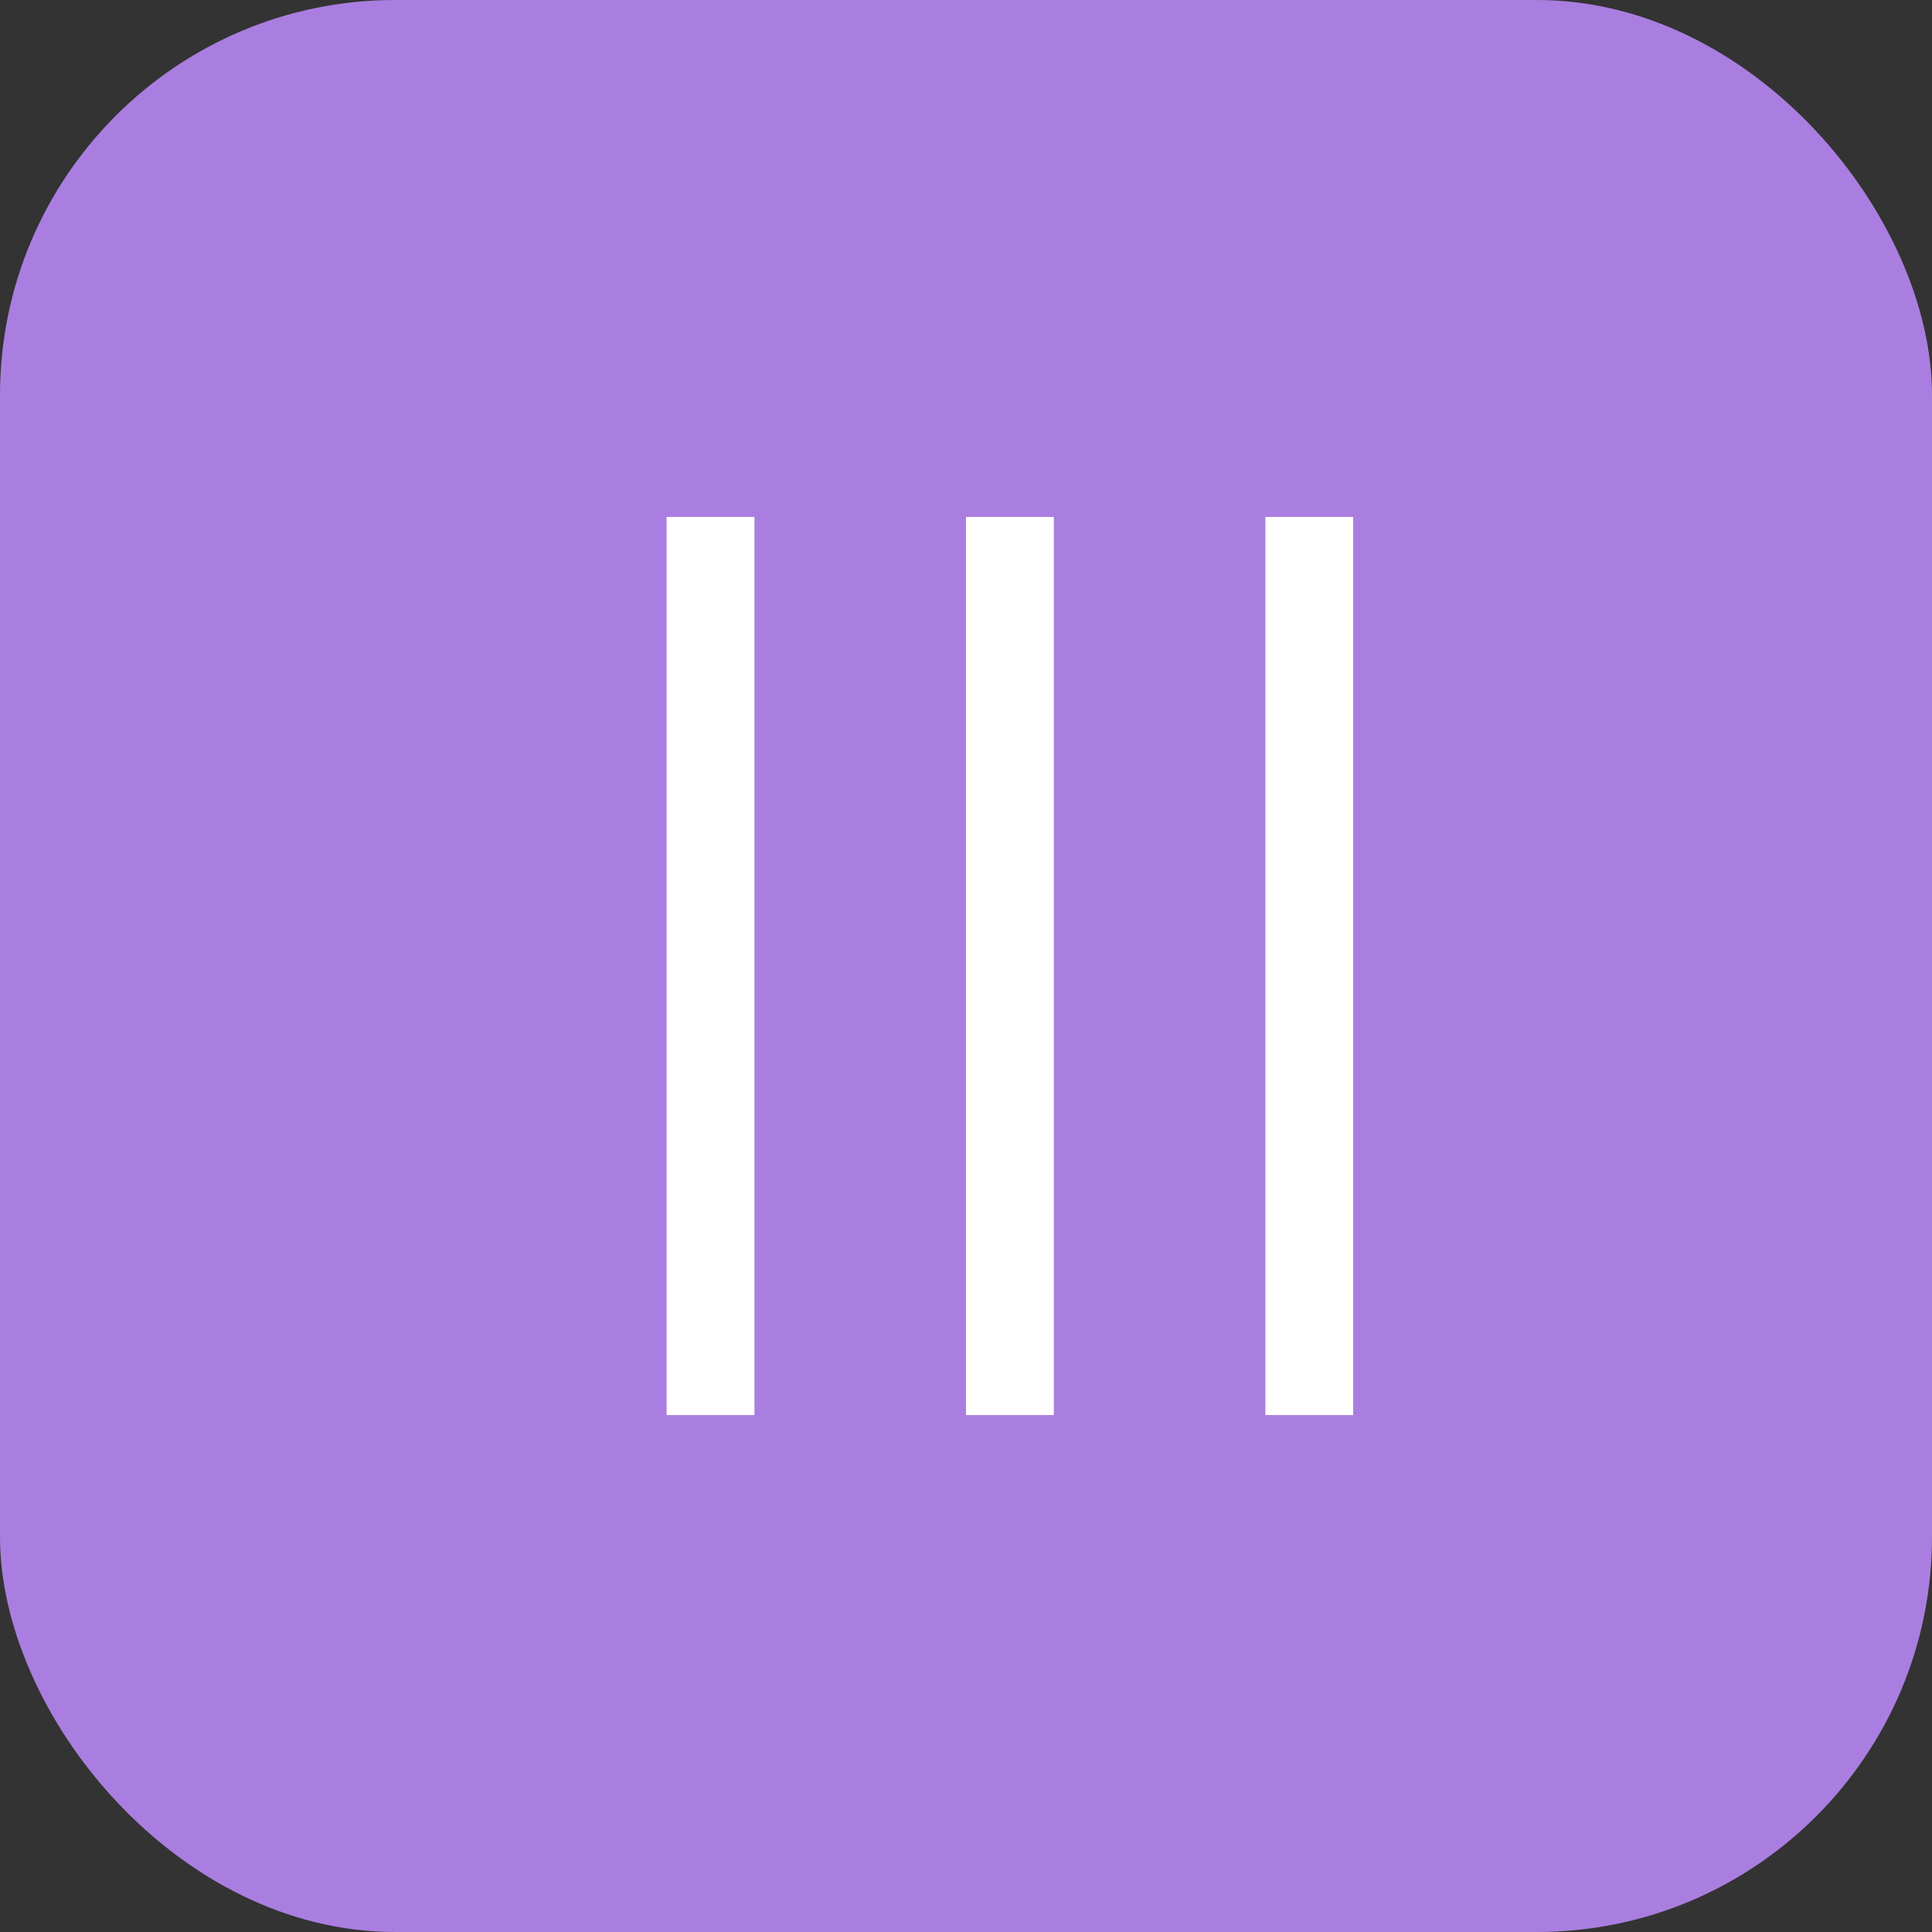
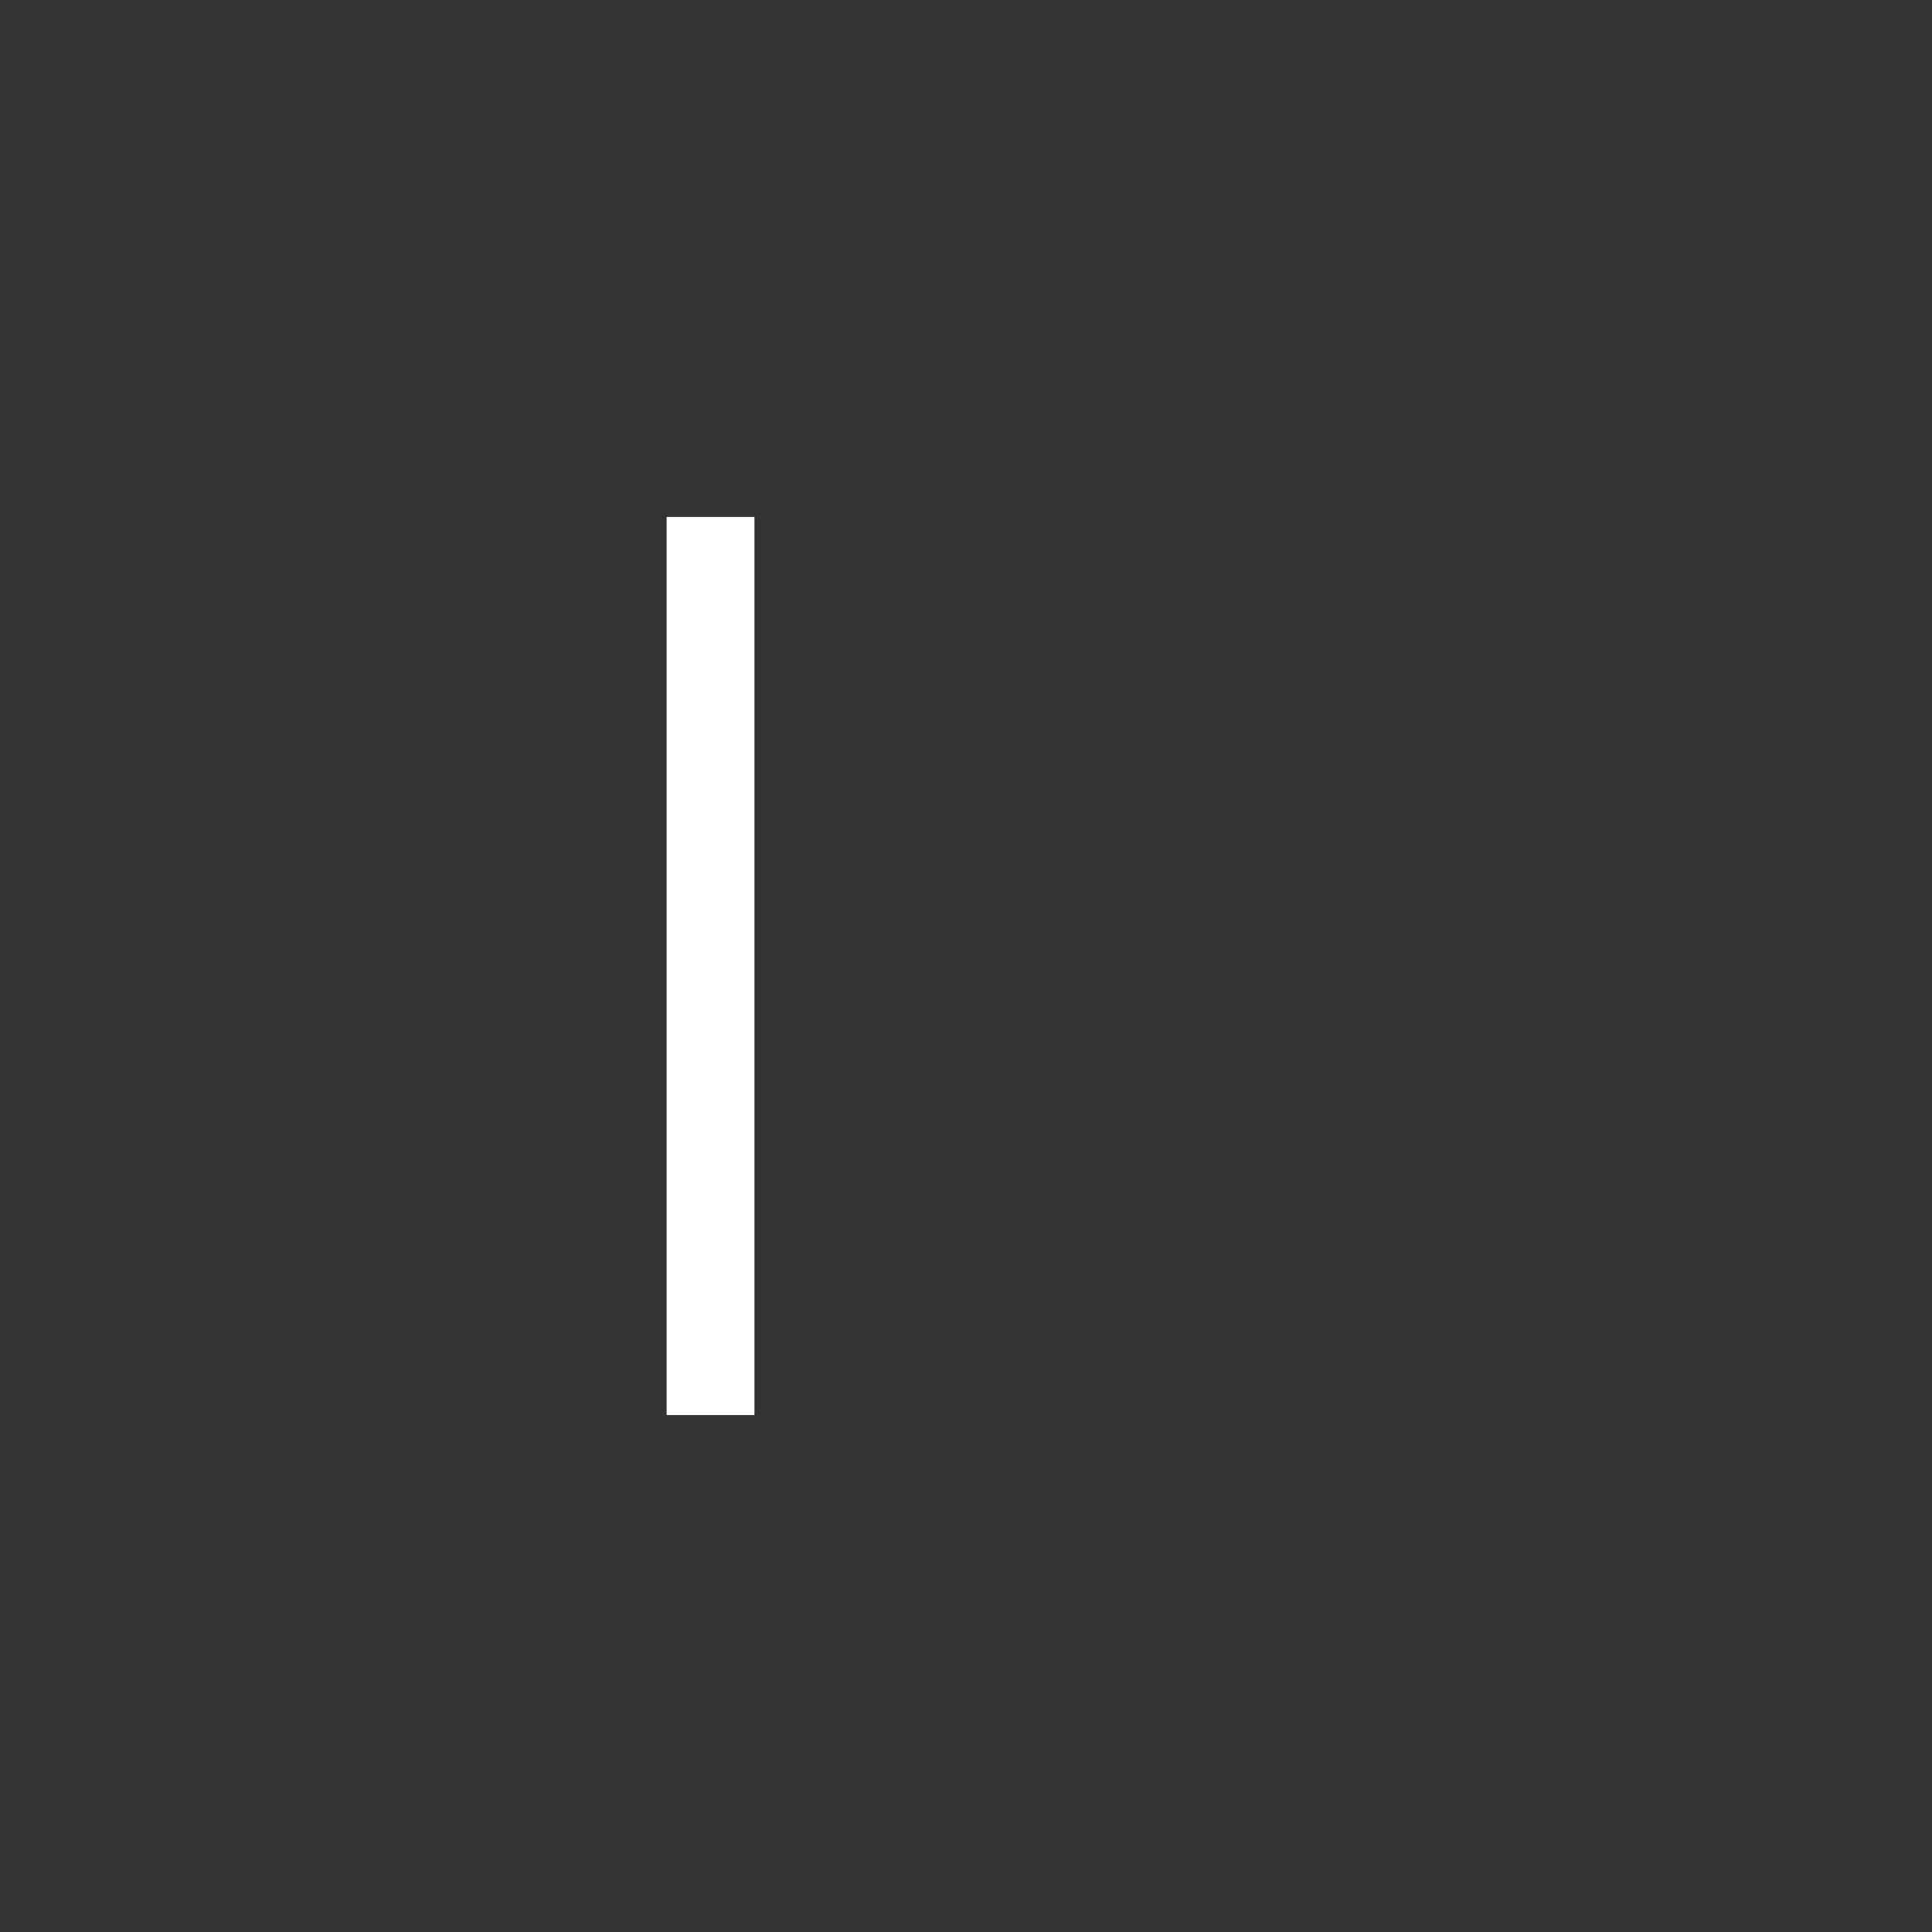
<svg xmlns="http://www.w3.org/2000/svg" width="44" height="44" viewBox="0 0 44 44" fill="none">
  <rect x="0" y="0" width="44" height="44" fill="#333333" stroke="none" />
-   <rect width="44" height="44" rx="9" fill="#AA7EE0" />
-   <line x1="23" y1="11.773" x2="23" y2="32.227" stroke="white" stroke-width="2" />
  <line x1="16.182" y1="11.773" x2="16.182" y2="32.227" stroke="white" stroke-width="2" />
-   <line x1="29.818" y1="11.773" x2="29.818" y2="32.227" stroke="white" stroke-width="2" />
</svg>